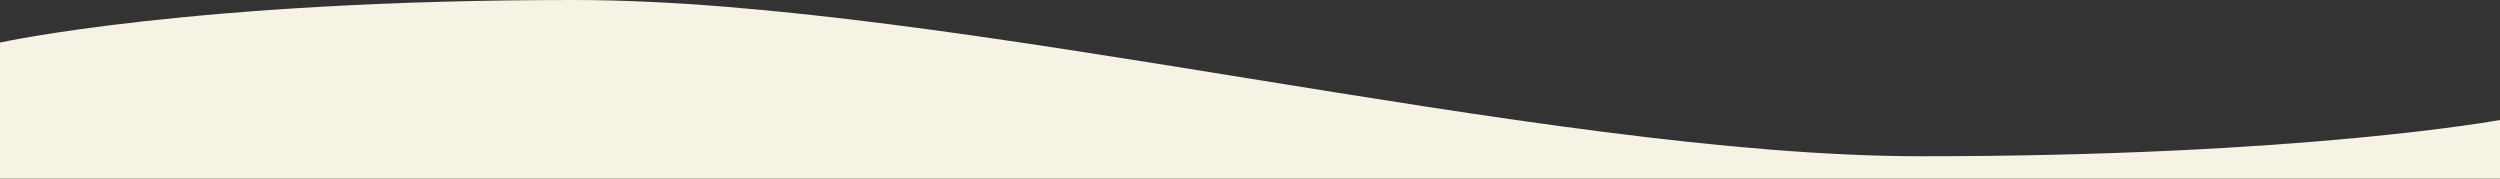
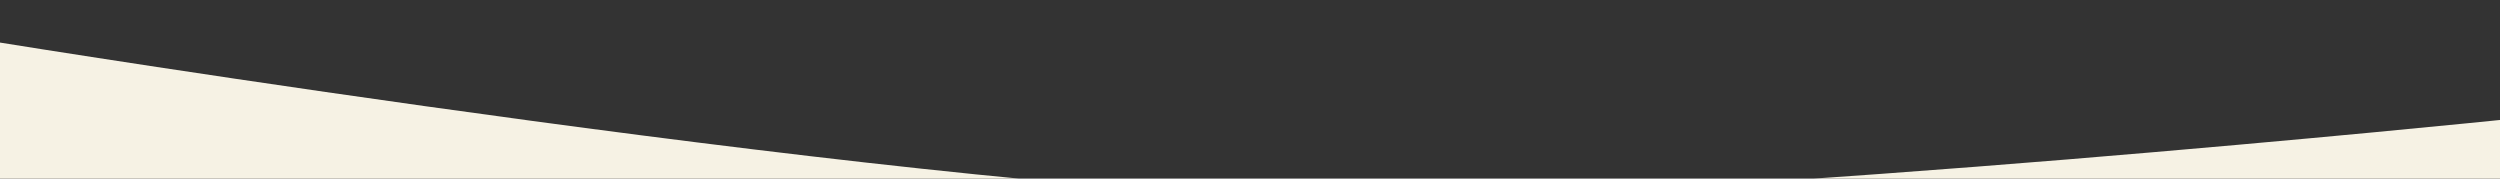
<svg xmlns="http://www.w3.org/2000/svg" width="1792" height="128" fill="none">
  <rect width="100%" height="100%" fill="#333333" stroke="none" />
-   <path fill="#F6F2E4" d="M1792 86v42H0V30.512S138 0 411 0s692 112 966.5 112S1792 86 1792 86Z" />
+   <path fill="#F6F2E4" d="M1792 86v42H0V30.512s692 112 966.5 112S1792 86 1792 86Z" />
</svg>